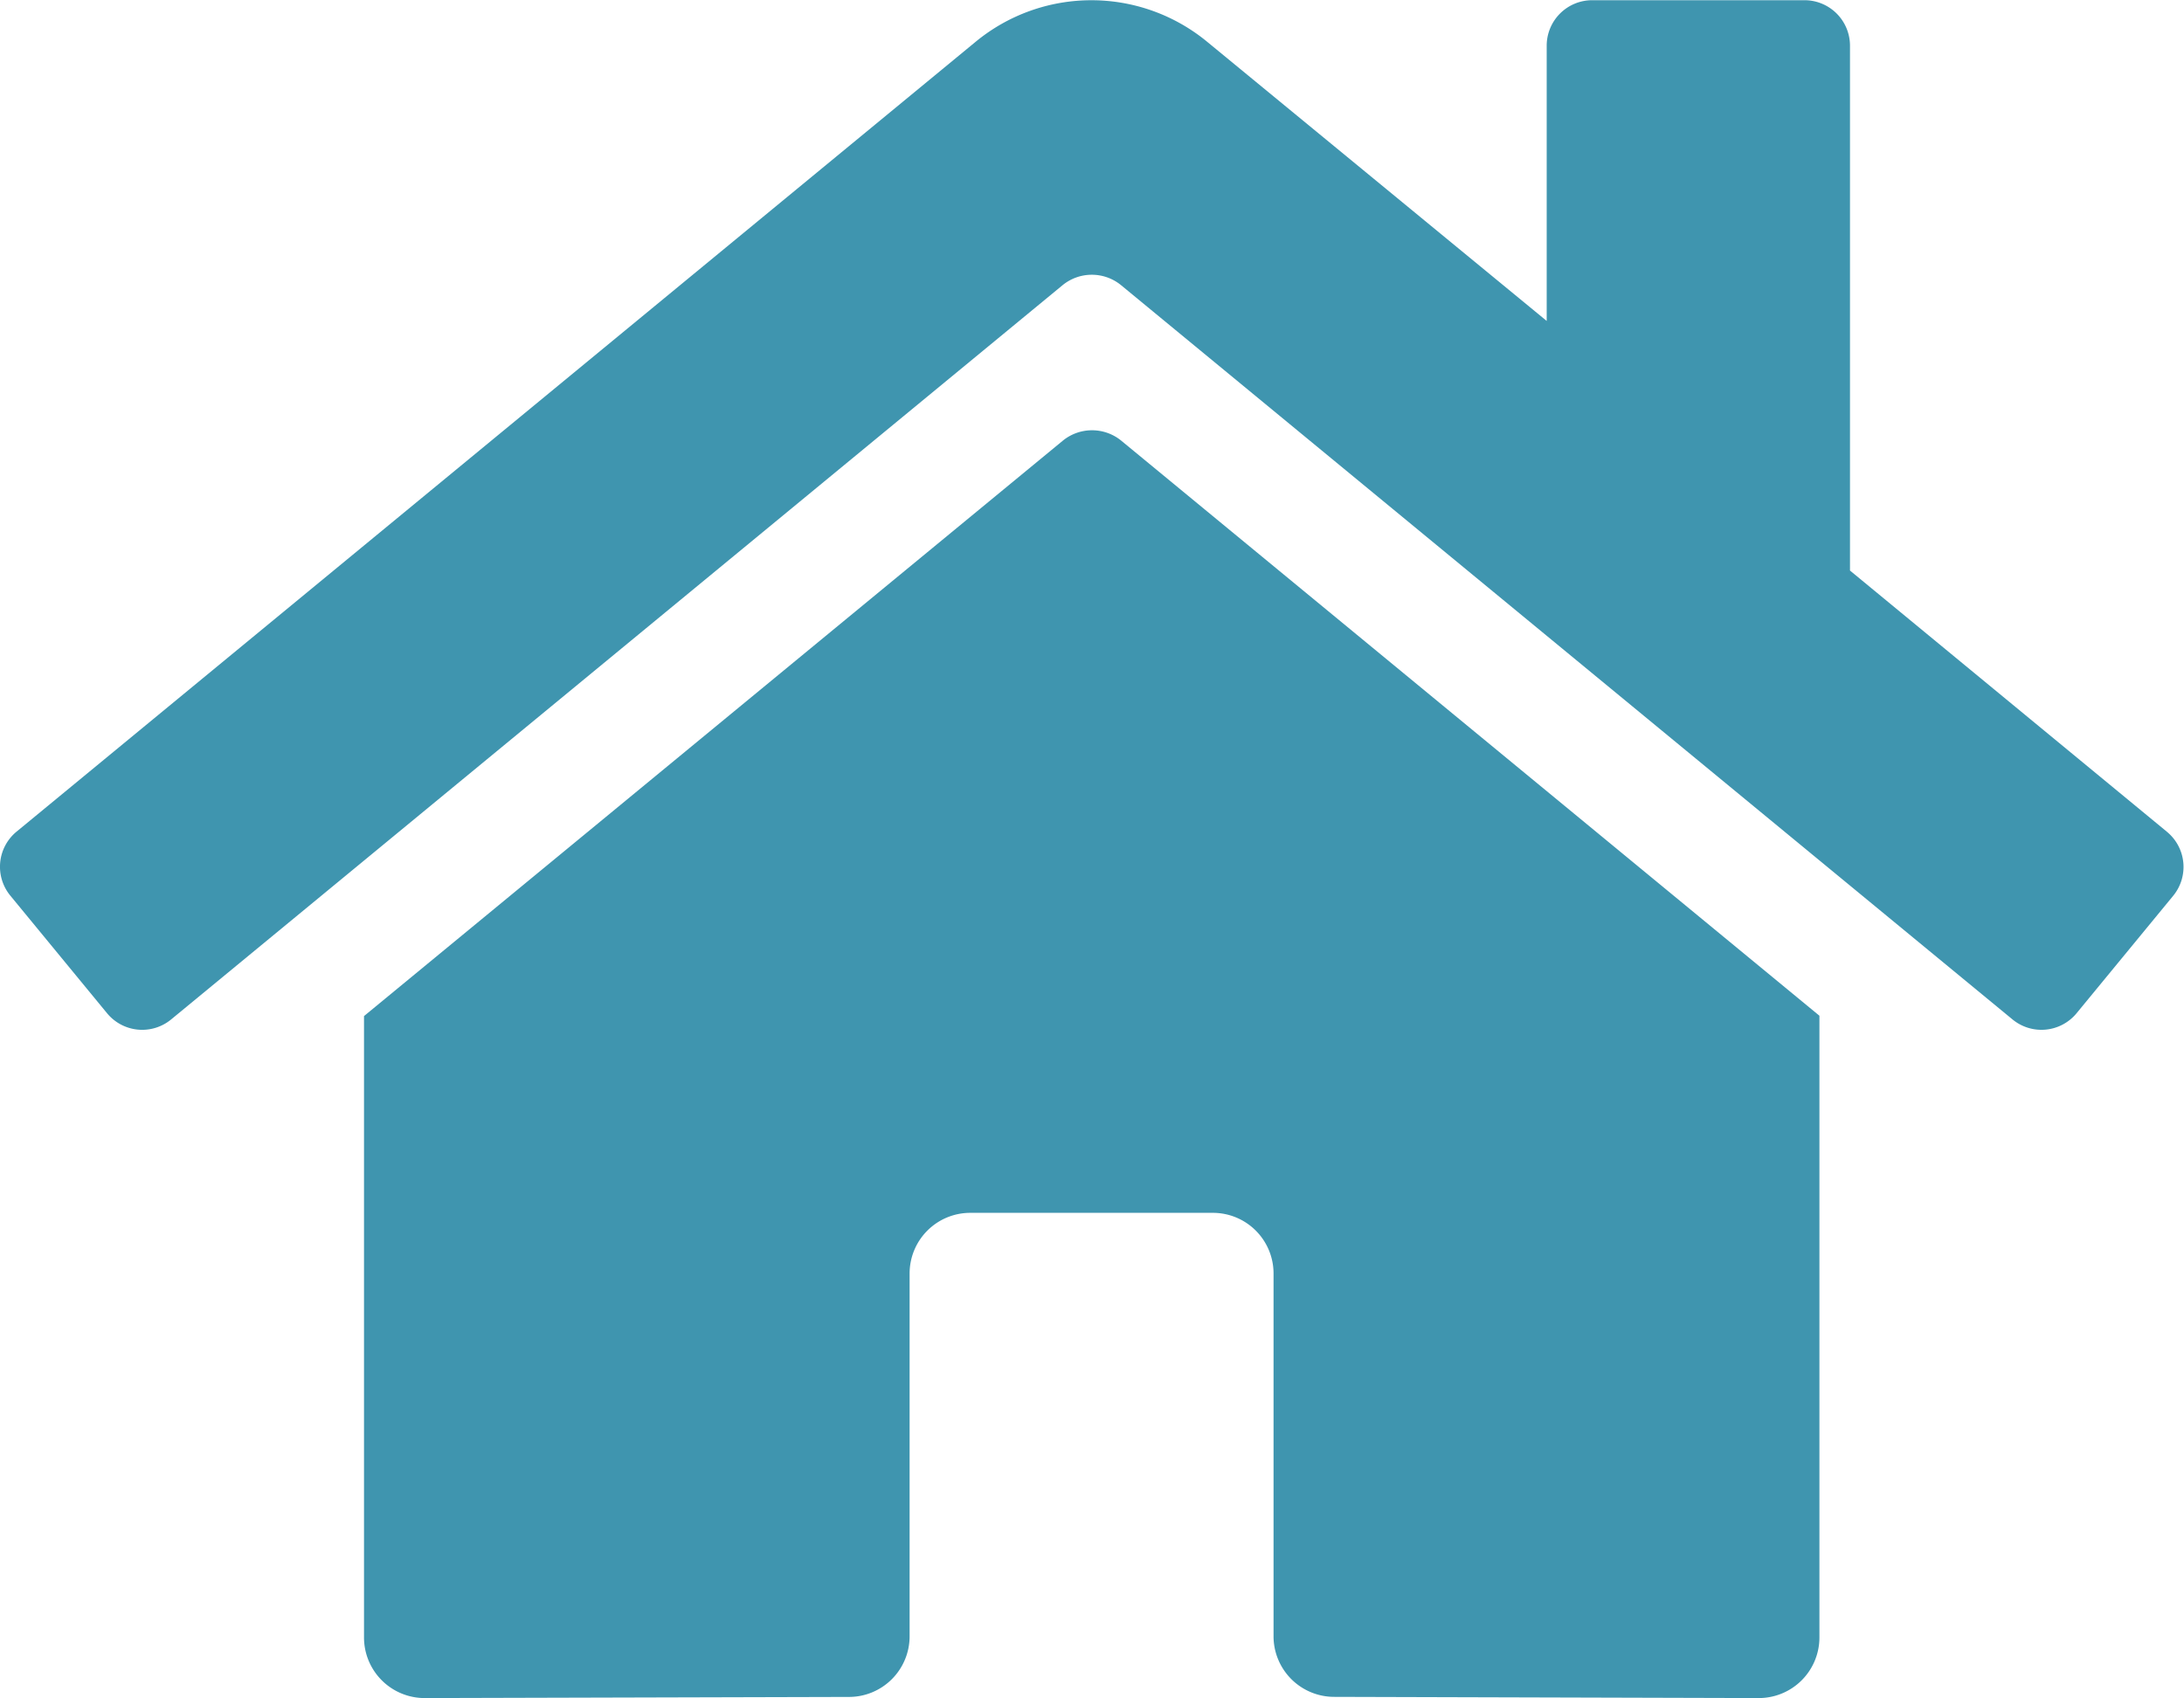
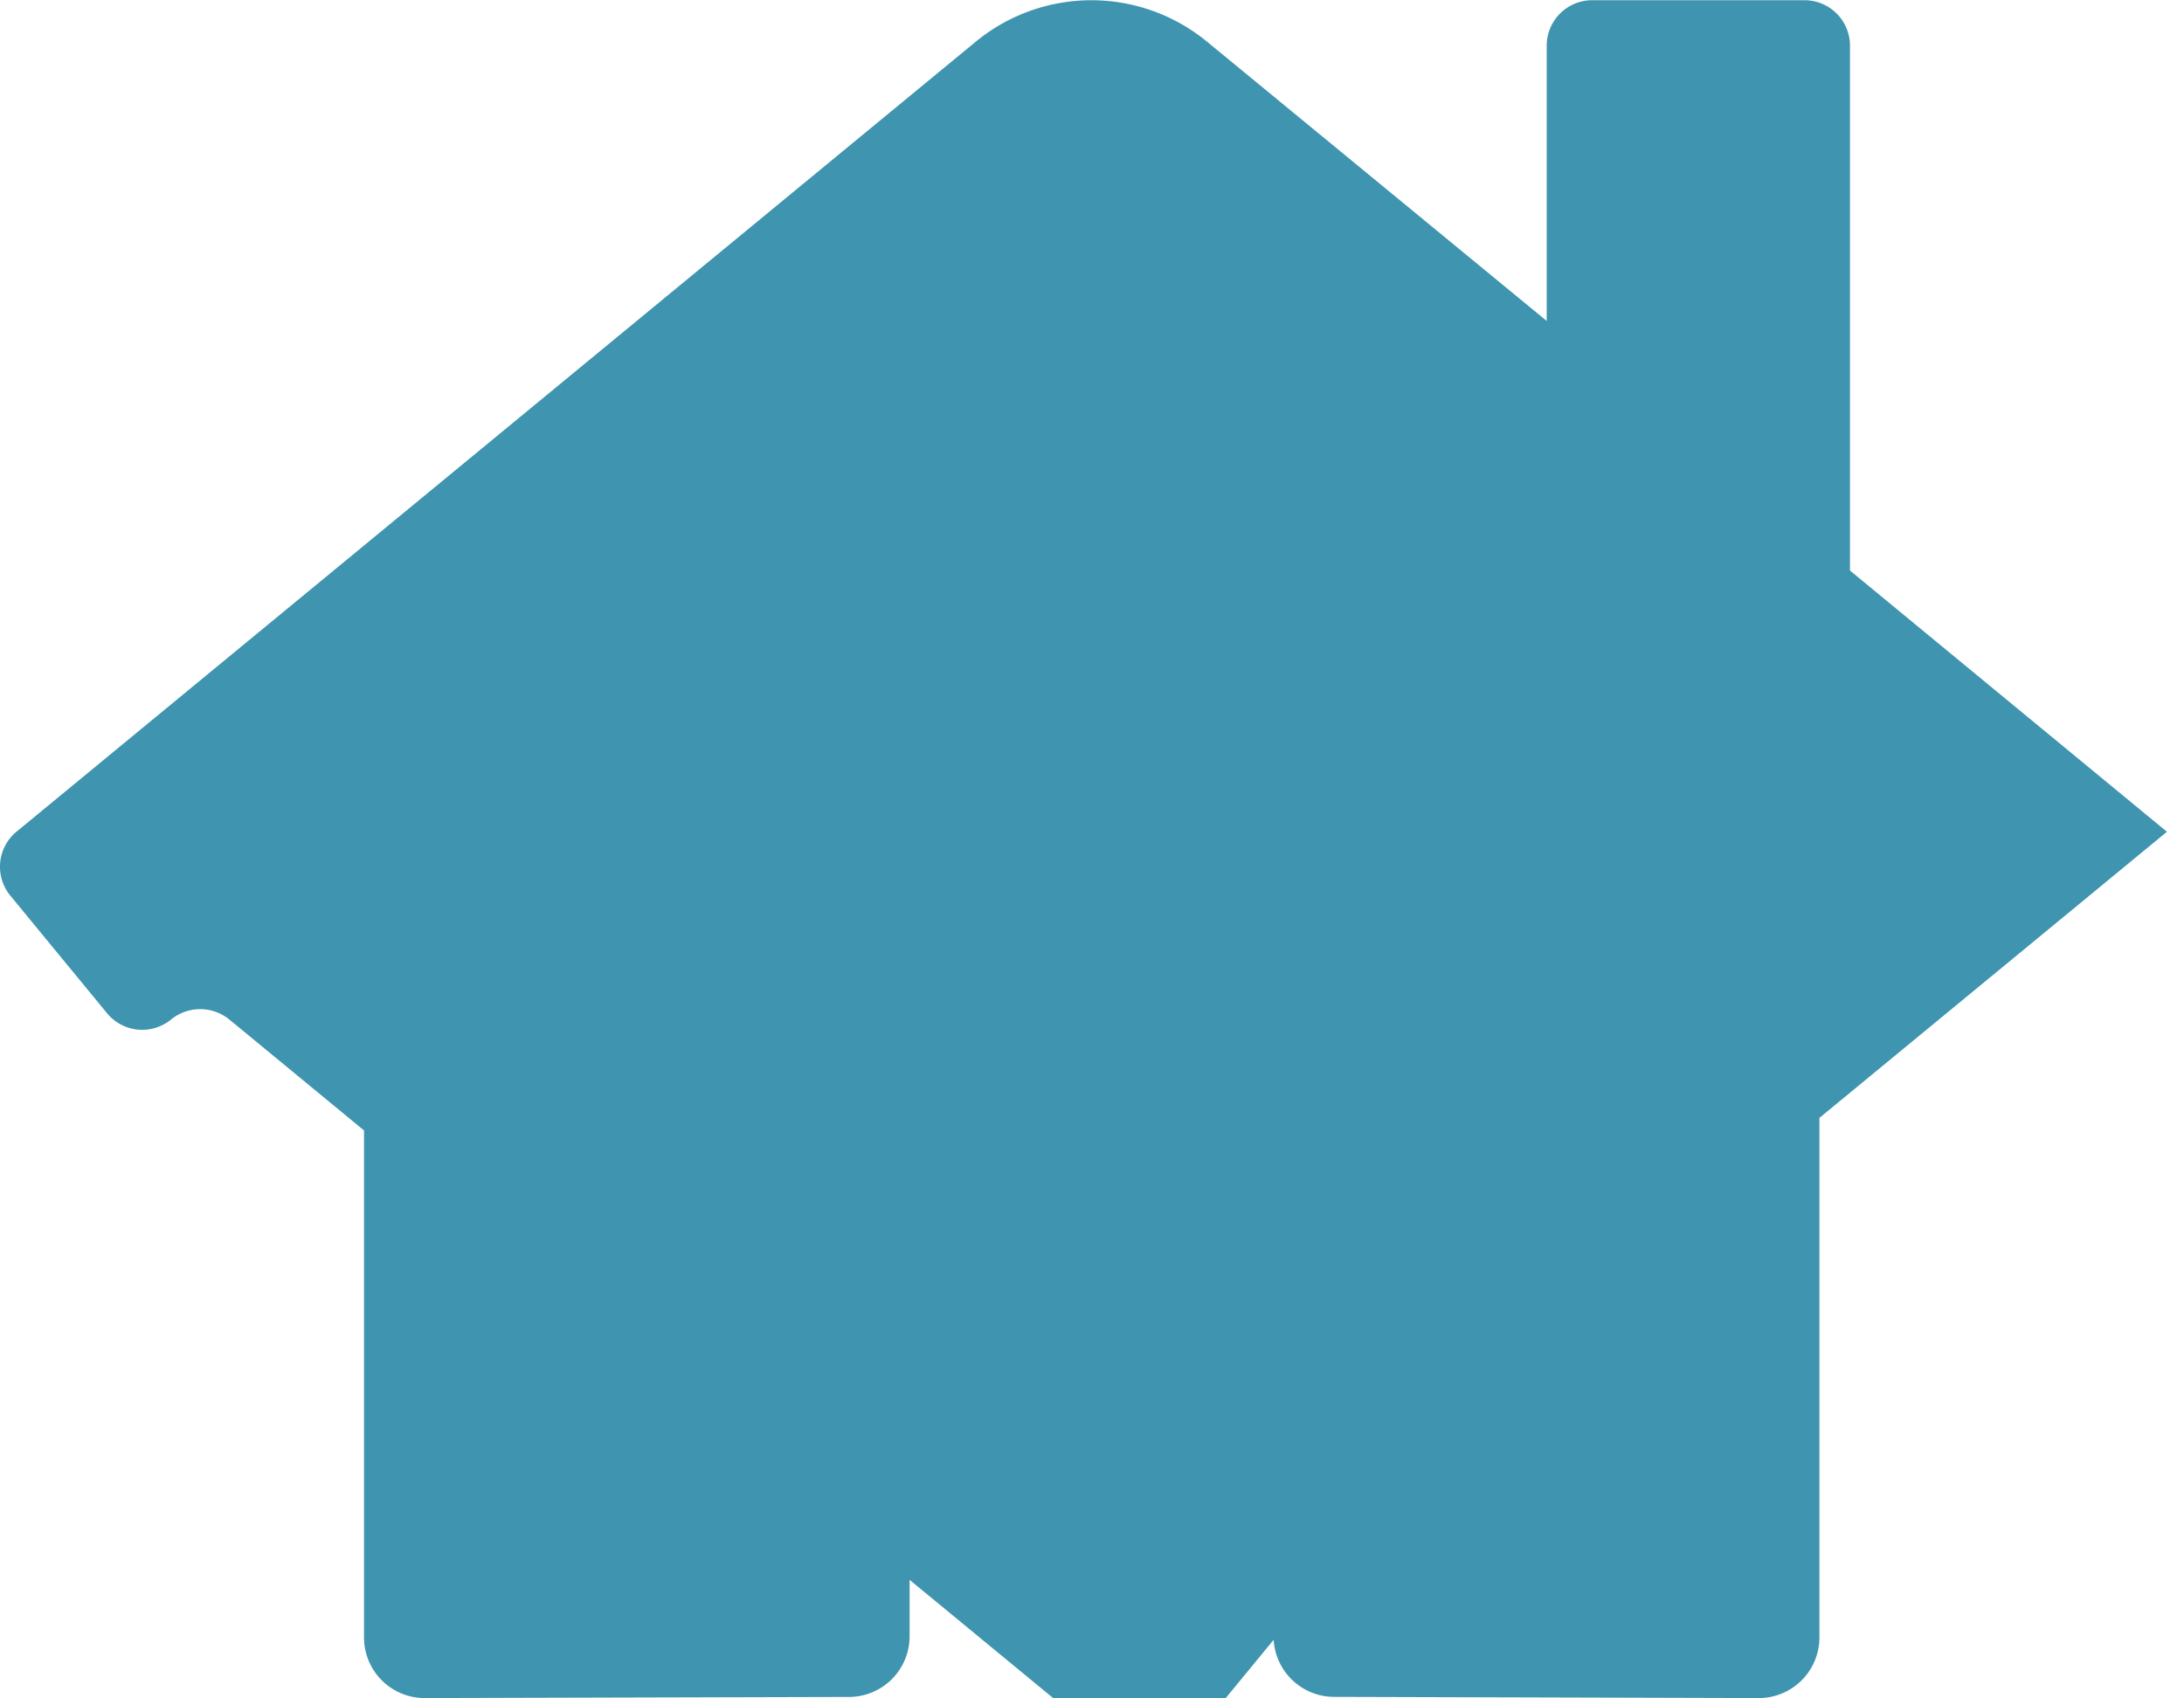
<svg xmlns="http://www.w3.org/2000/svg" width="30.863" height="24" viewBox="0 0 30.863 24">
  <g id="ico_home" transform="translate(0)">
-     <path id="ico_home-2" data-name="ico_home" d="M15.021,8.48,5.143,16.615V25.4A.857.857,0,0,0,6,26.254l6-.016a.857.857,0,0,0,.853-.857V20.253a.857.857,0,0,1,.857-.857h3.429a.857.857,0,0,1,.857.857v5.124a.857.857,0,0,0,.857.86l6,.017a.857.857,0,0,0,.857-.857V16.61L15.841,8.48A.653.653,0,0,0,15.021,8.48Zm15.6,5.53-4.479-3.692V2.9a.643.643,0,0,0-.643-.643h-3a.643.643,0,0,0-.643.643v3.89l-4.8-3.947a2.572,2.572,0,0,0-3.268,0L.232,14.009a.643.643,0,0,0-.086.905l1.366,1.661a.643.643,0,0,0,.906.087l12.6-10.38a.653.653,0,0,1,.82,0l12.6,10.38a.643.643,0,0,0,.905-.086l1.366-1.661a.643.643,0,0,0-.091-.907Z" transform="translate(0.001 -2.254)" fill="#3f95af" />
+     <path id="ico_home-2" data-name="ico_home" d="M15.021,8.48,5.143,16.615V25.4A.857.857,0,0,0,6,26.254l6-.016a.857.857,0,0,0,.853-.857V20.253a.857.857,0,0,1,.857-.857h3.429a.857.857,0,0,1,.857.857v5.124a.857.857,0,0,0,.857.86l6,.017a.857.857,0,0,0,.857-.857V16.61L15.841,8.48A.653.653,0,0,0,15.021,8.48Zm15.6,5.53-4.479-3.692V2.9a.643.643,0,0,0-.643-.643h-3a.643.643,0,0,0-.643.643v3.89l-4.8-3.947a2.572,2.572,0,0,0-3.268,0L.232,14.009a.643.643,0,0,0-.086.905l1.366,1.661a.643.643,0,0,0,.906.087a.653.653,0,0,1,.82,0l12.6,10.38a.643.643,0,0,0,.905-.086l1.366-1.661a.643.643,0,0,0-.091-.907Z" transform="translate(0.001 -2.254)" fill="#3f95af" />
  </g>
</svg>